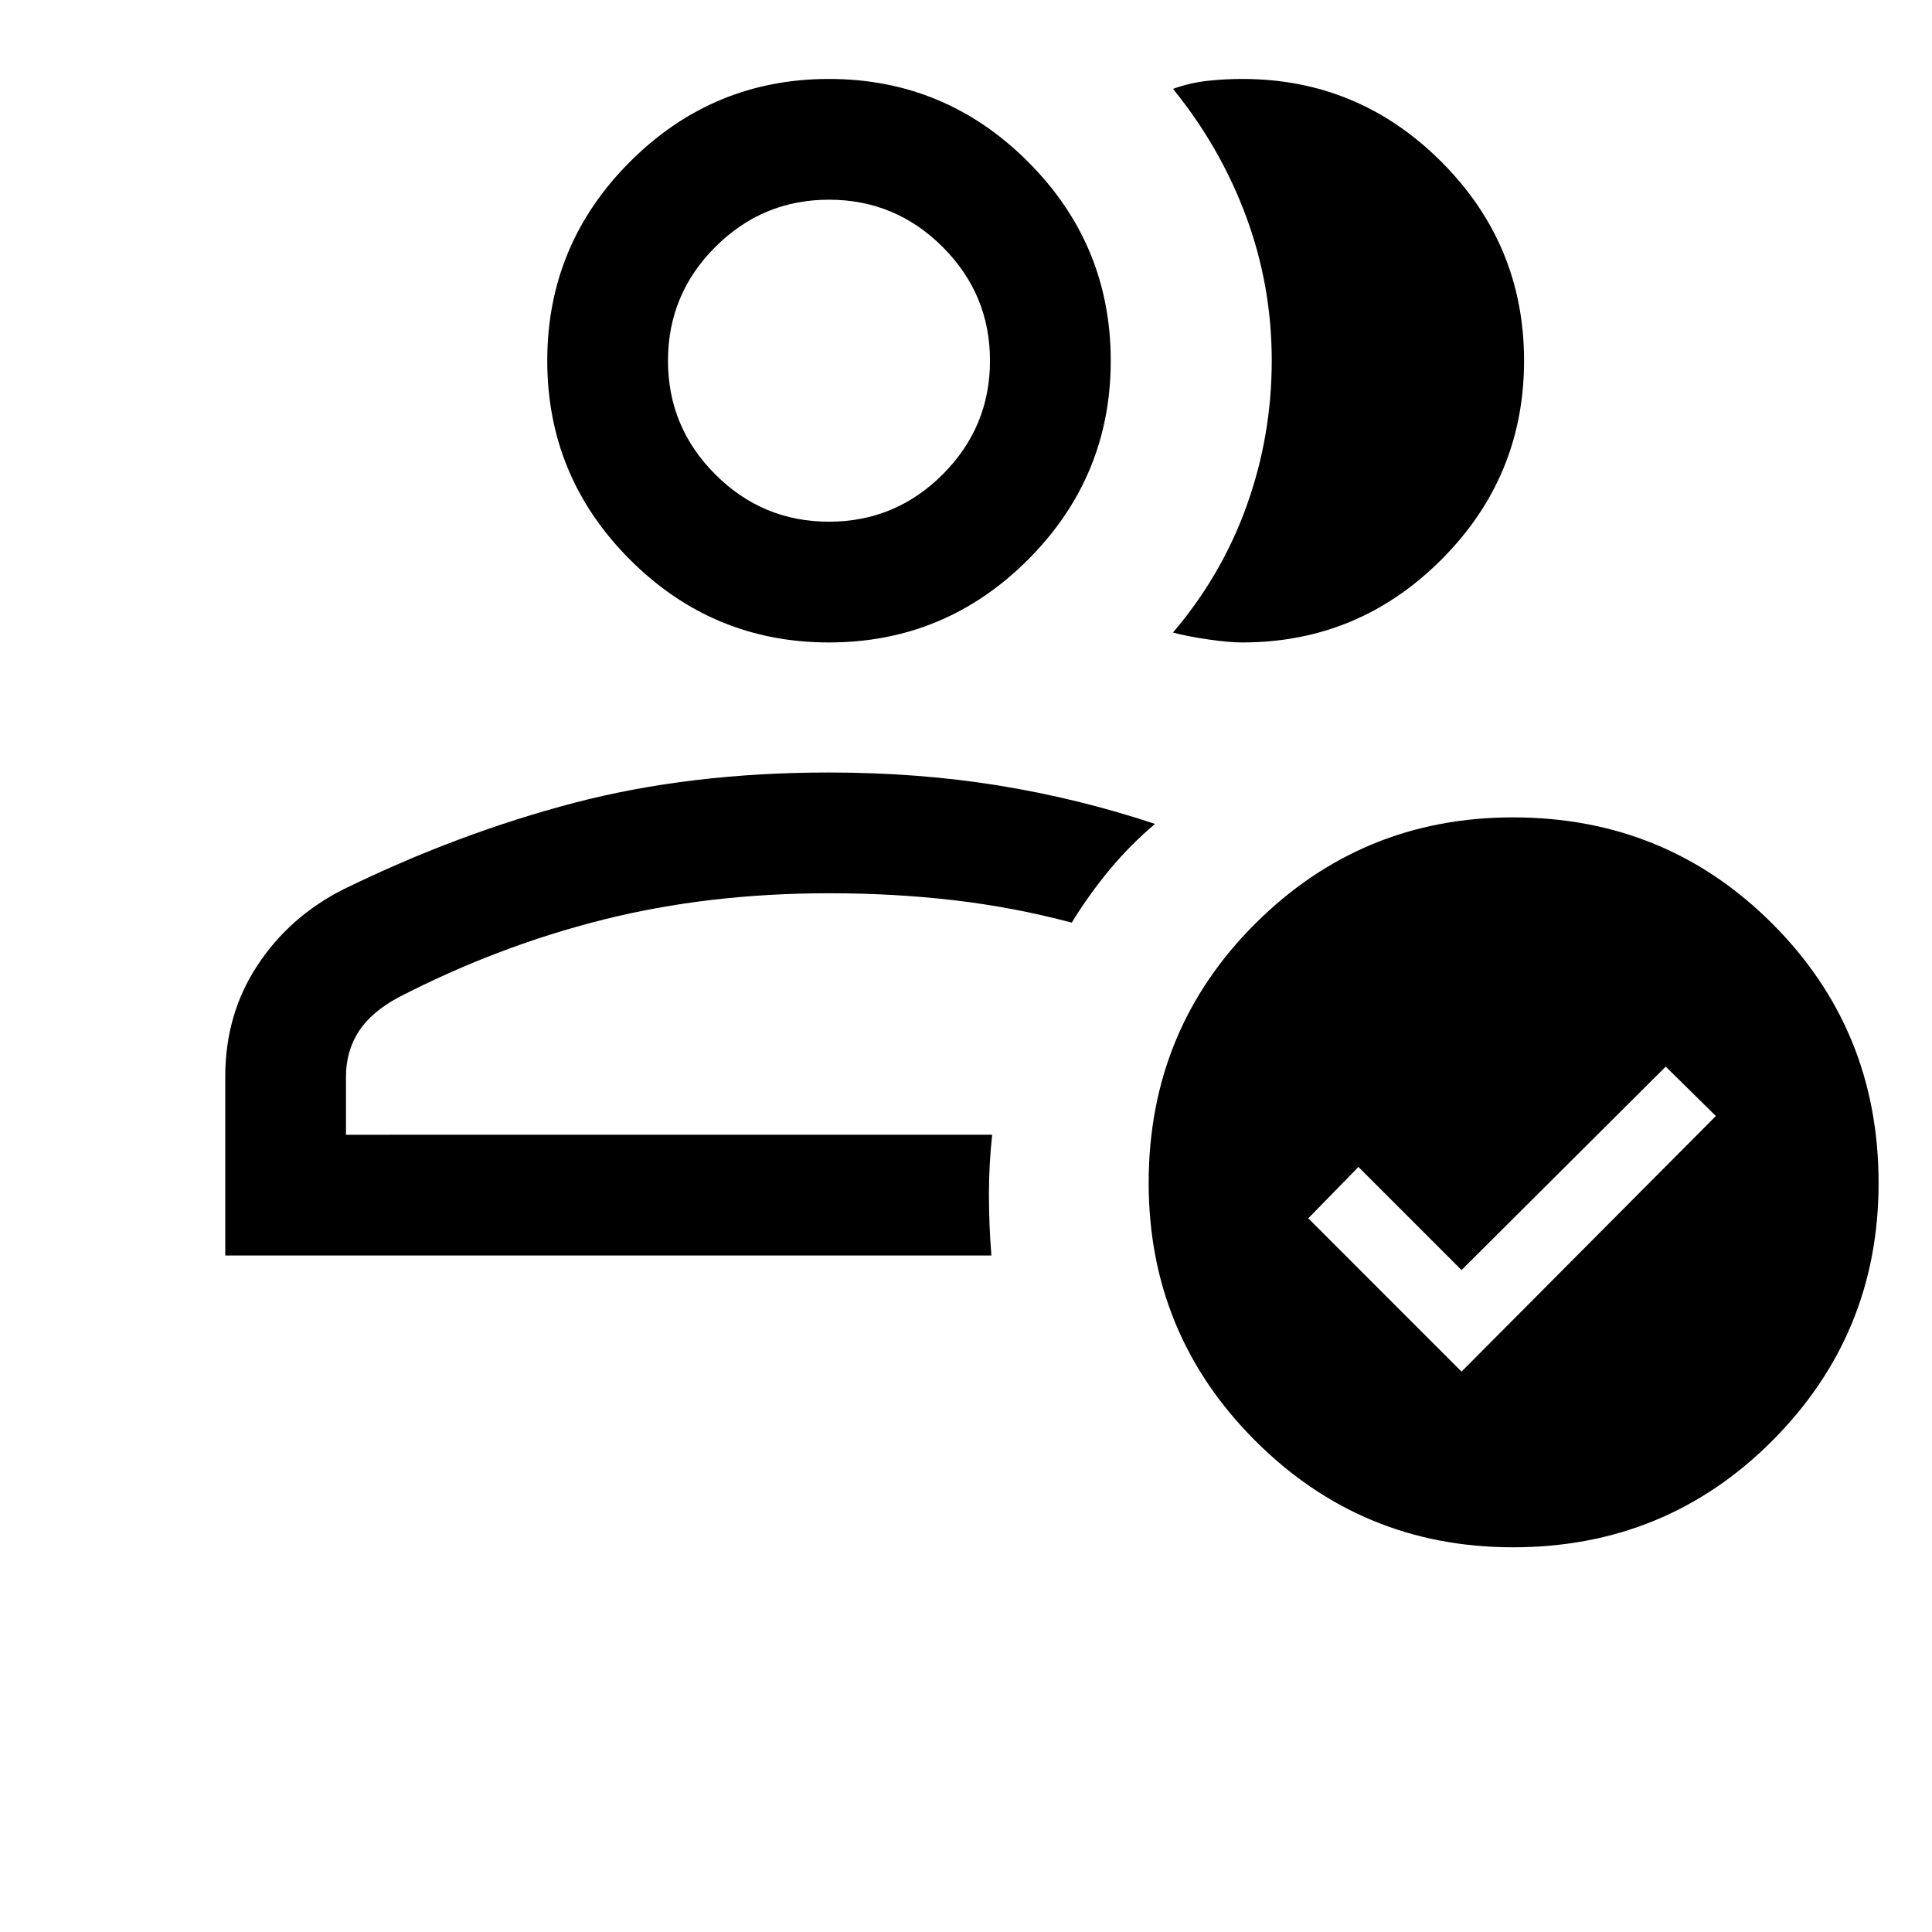
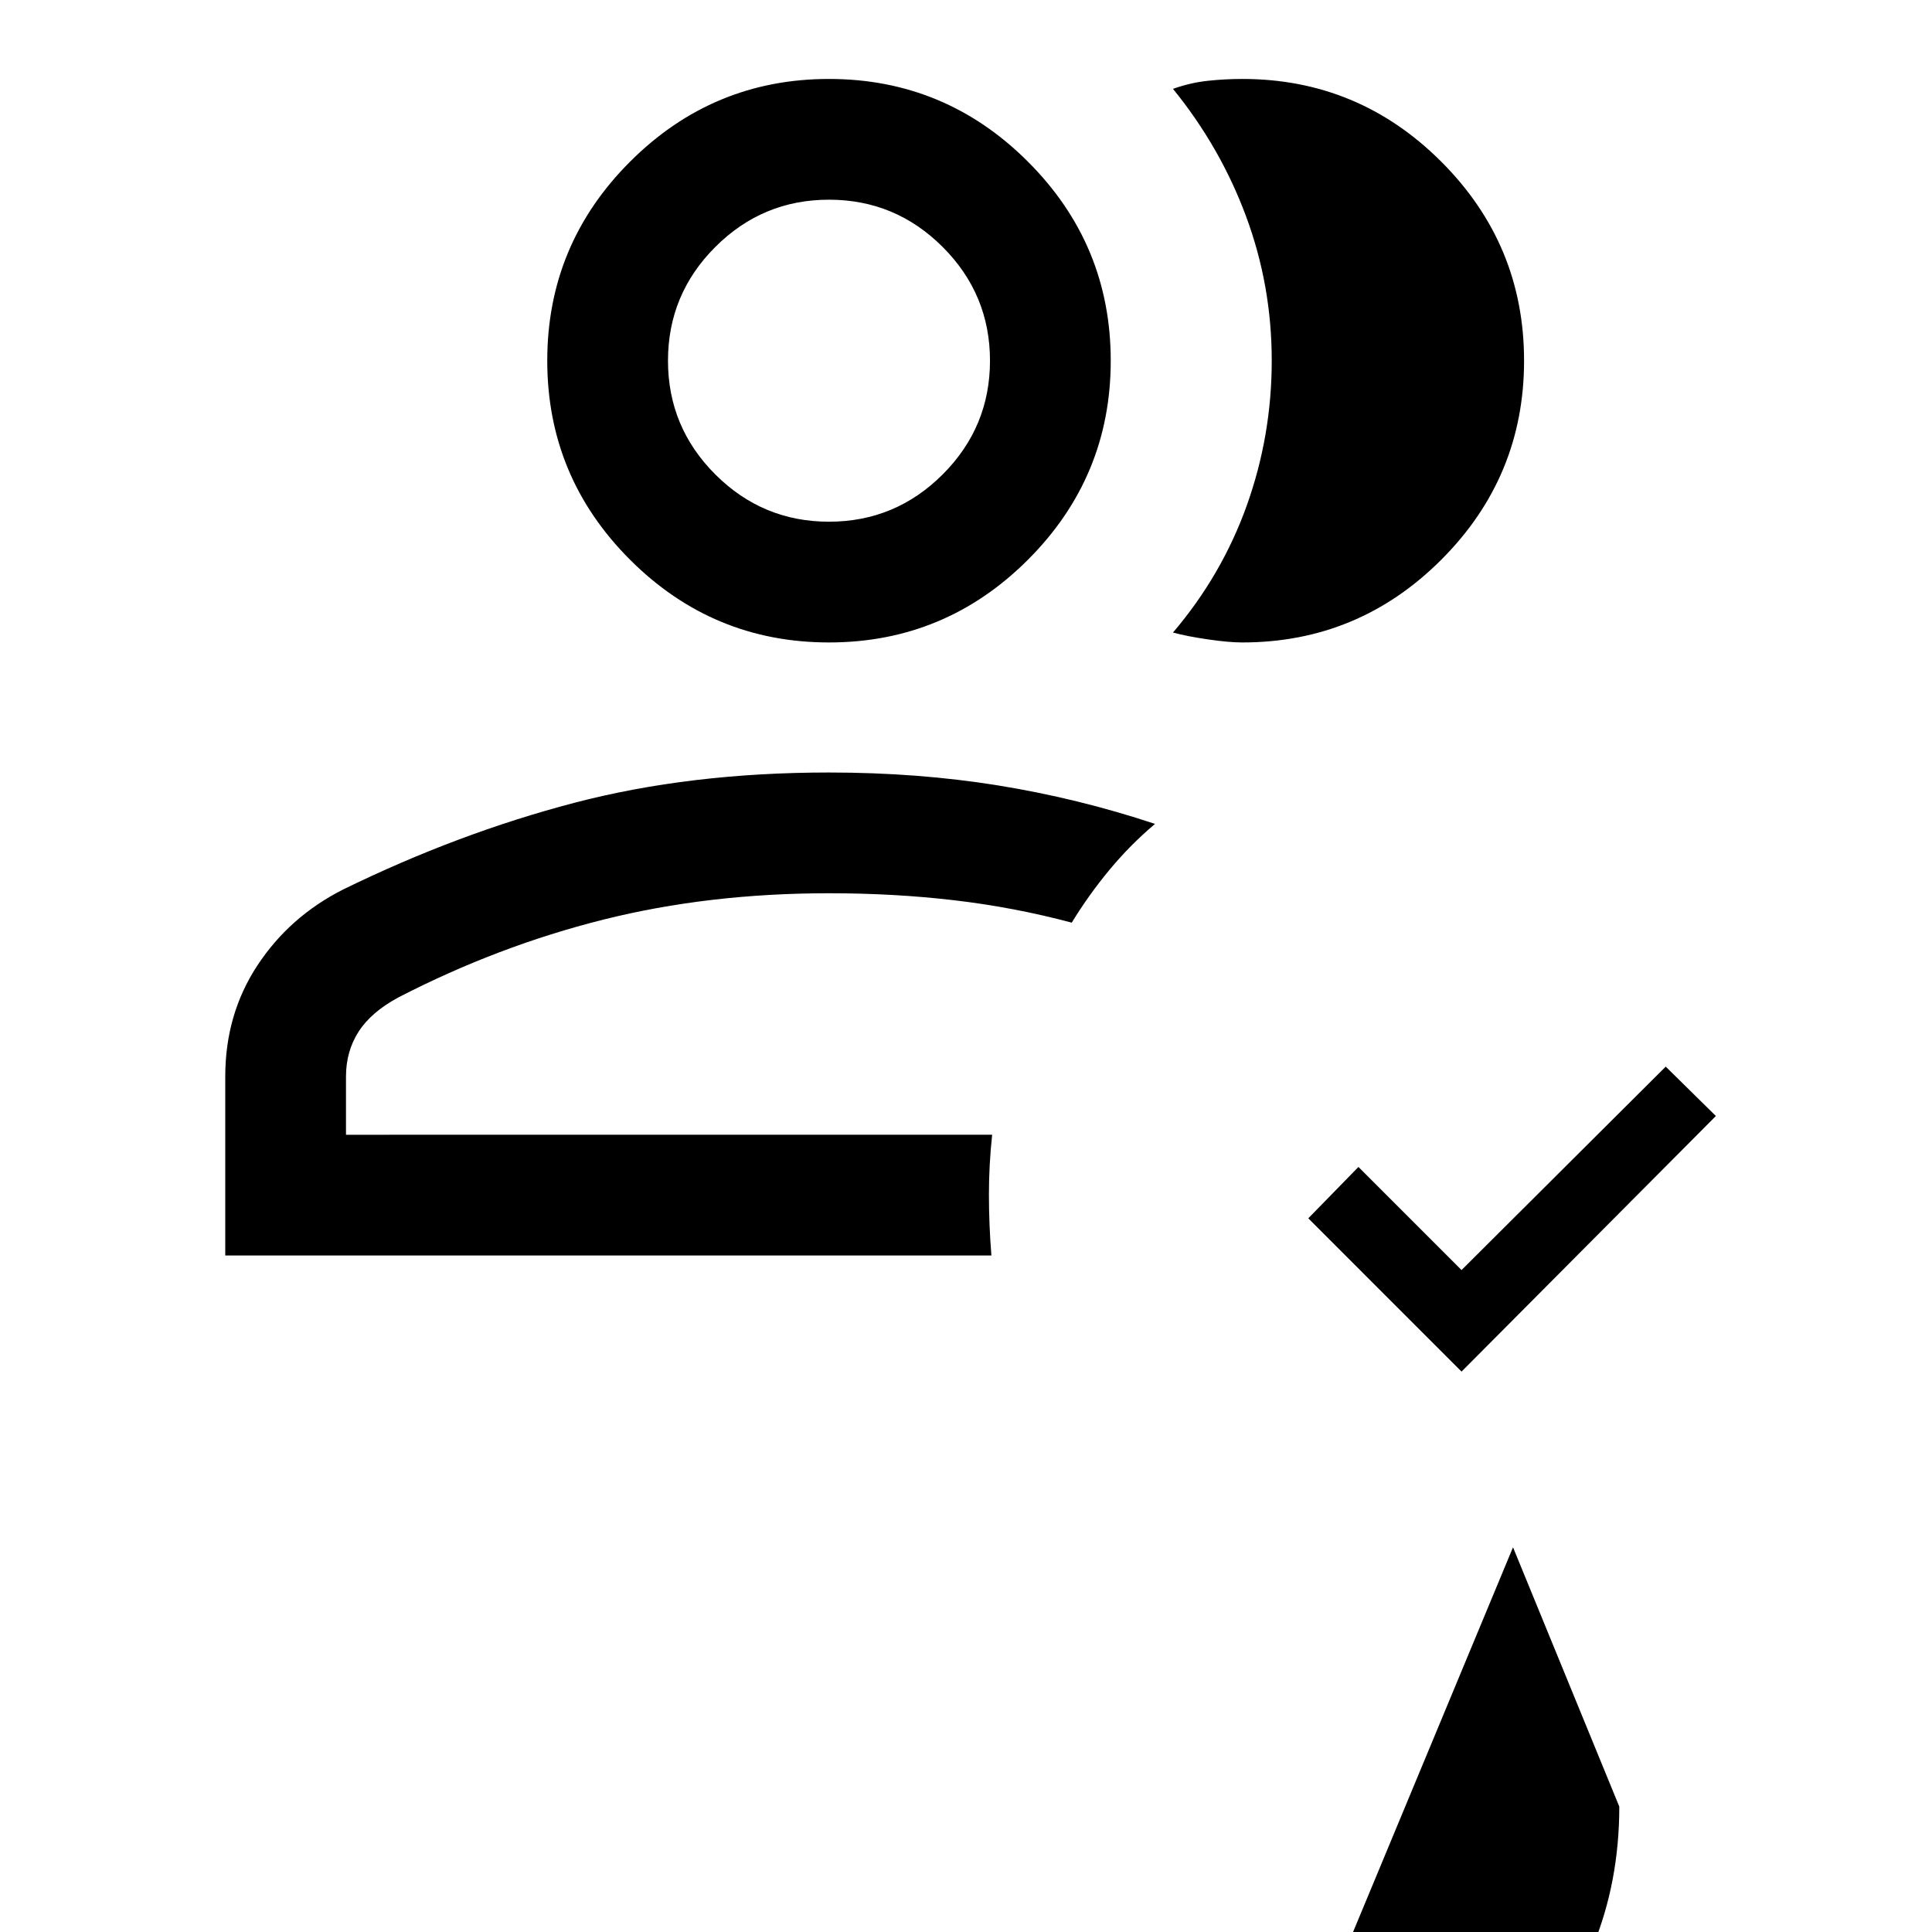
<svg xmlns="http://www.w3.org/2000/svg" height="24px" viewBox="0 -960 960 960" width="24px" fill="#000000">
-   <path d="M111.93-336.16v-88.92q0-30.92 15.96-55.19 15.96-24.27 42.63-37.76 57.02-27.89 114.67-43.01 57.66-15.11 126.73-15.11 44.23 0 84 6.42t78 19.12q-12.49 10.56-22.78 23.01-10.29 12.45-18.6 26.06-28.46-7.61-58.27-11.11-29.81-3.5-62.35-3.5-59.84 0-112.15 13.11-52.31 13.12-101.69 38.58-13.62 7.31-19.89 17.08-6.27 9.77-6.27 22.3v28.93H493q-1.61 14.87-1.61 29.74t1.23 30.25H111.93Zm299.99-59.99Zm0-244.62q-57.75 0-98.87-41.12-41.12-41.13-41.12-98.88 0-57.75 41.12-98.87 41.12-41.13 98.87-41.13 57.75 0 98.88 41.13 41.12 41.12 41.12 98.87 0 57.75-41.12 98.88-41.13 41.12-98.88 41.12Zm0-60q33 0 56.5-23.5t23.5-56.5q0-33-23.5-56.5t-56.5-23.5q-33 0-56.5 23.5t-23.5 56.5q0 33 23.5 56.5t56.5 23.5Zm0-80Zm345.38 0q0 57.75-41.12 98.88-41.12 41.12-98.87 41.12-6.77 0-17.23-1.54-10.47-1.54-17.23-3.38 24.3-28.54 36.69-63.19 12.38-34.65 12.38-71.96 0-37.31-12.77-71.7-12.77-34.38-36.3-63.3 8.61-3.08 17.23-4 8.61-.93 17.23-.93 57.75 0 98.87 41.13 41.12 41.12 41.12 98.87Zm-5.49 589.61q-75.13 0-128.09-52.95-52.95-52.95-52.95-128.08 0-76.04 52.95-128.85 52.96-52.81 128.09-52.81 76.03 0 128.84 52.81t52.81 128.85q0 75.13-52.81 128.08-52.81 52.95-128.84 52.95Zm-25.58-87.3 126.38-127L827.69-430 726.23-328.92 675-380.15l-24.92 25.53 76.15 76.16Z" />
+   <path d="M111.93-336.16v-88.92q0-30.92 15.96-55.19 15.96-24.27 42.63-37.76 57.02-27.89 114.67-43.01 57.66-15.11 126.73-15.11 44.23 0 84 6.42t78 19.12q-12.49 10.56-22.78 23.01-10.29 12.45-18.6 26.06-28.46-7.61-58.27-11.11-29.81-3.5-62.35-3.5-59.84 0-112.15 13.11-52.31 13.12-101.69 38.58-13.62 7.31-19.89 17.08-6.27 9.77-6.27 22.3v28.93H493q-1.61 14.87-1.61 29.74t1.23 30.25H111.93Zm299.99-59.99Zm0-244.62q-57.75 0-98.87-41.12-41.12-41.13-41.12-98.88 0-57.75 41.12-98.87 41.12-41.13 98.87-41.13 57.75 0 98.88 41.13 41.12 41.12 41.12 98.87 0 57.75-41.12 98.88-41.13 41.12-98.88 41.12Zm0-60q33 0 56.5-23.5t23.5-56.5q0-33-23.5-56.5t-56.5-23.5q-33 0-56.5 23.5t-23.5 56.5q0 33 23.5 56.5t56.5 23.5Zm0-80Zm345.38 0q0 57.75-41.12 98.88-41.12 41.12-98.87 41.12-6.77 0-17.23-1.54-10.47-1.54-17.23-3.38 24.3-28.54 36.69-63.19 12.38-34.65 12.38-71.96 0-37.31-12.77-71.7-12.77-34.38-36.3-63.3 8.61-3.08 17.23-4 8.61-.93 17.23-.93 57.75 0 98.87 41.13 41.12 41.12 41.12 98.87Zm-5.49 589.61t52.81 128.85q0 75.13-52.81 128.08-52.81 52.95-128.84 52.95Zm-25.58-87.3 126.38-127L827.69-430 726.23-328.92 675-380.15l-24.92 25.53 76.15 76.16Z" />
</svg>